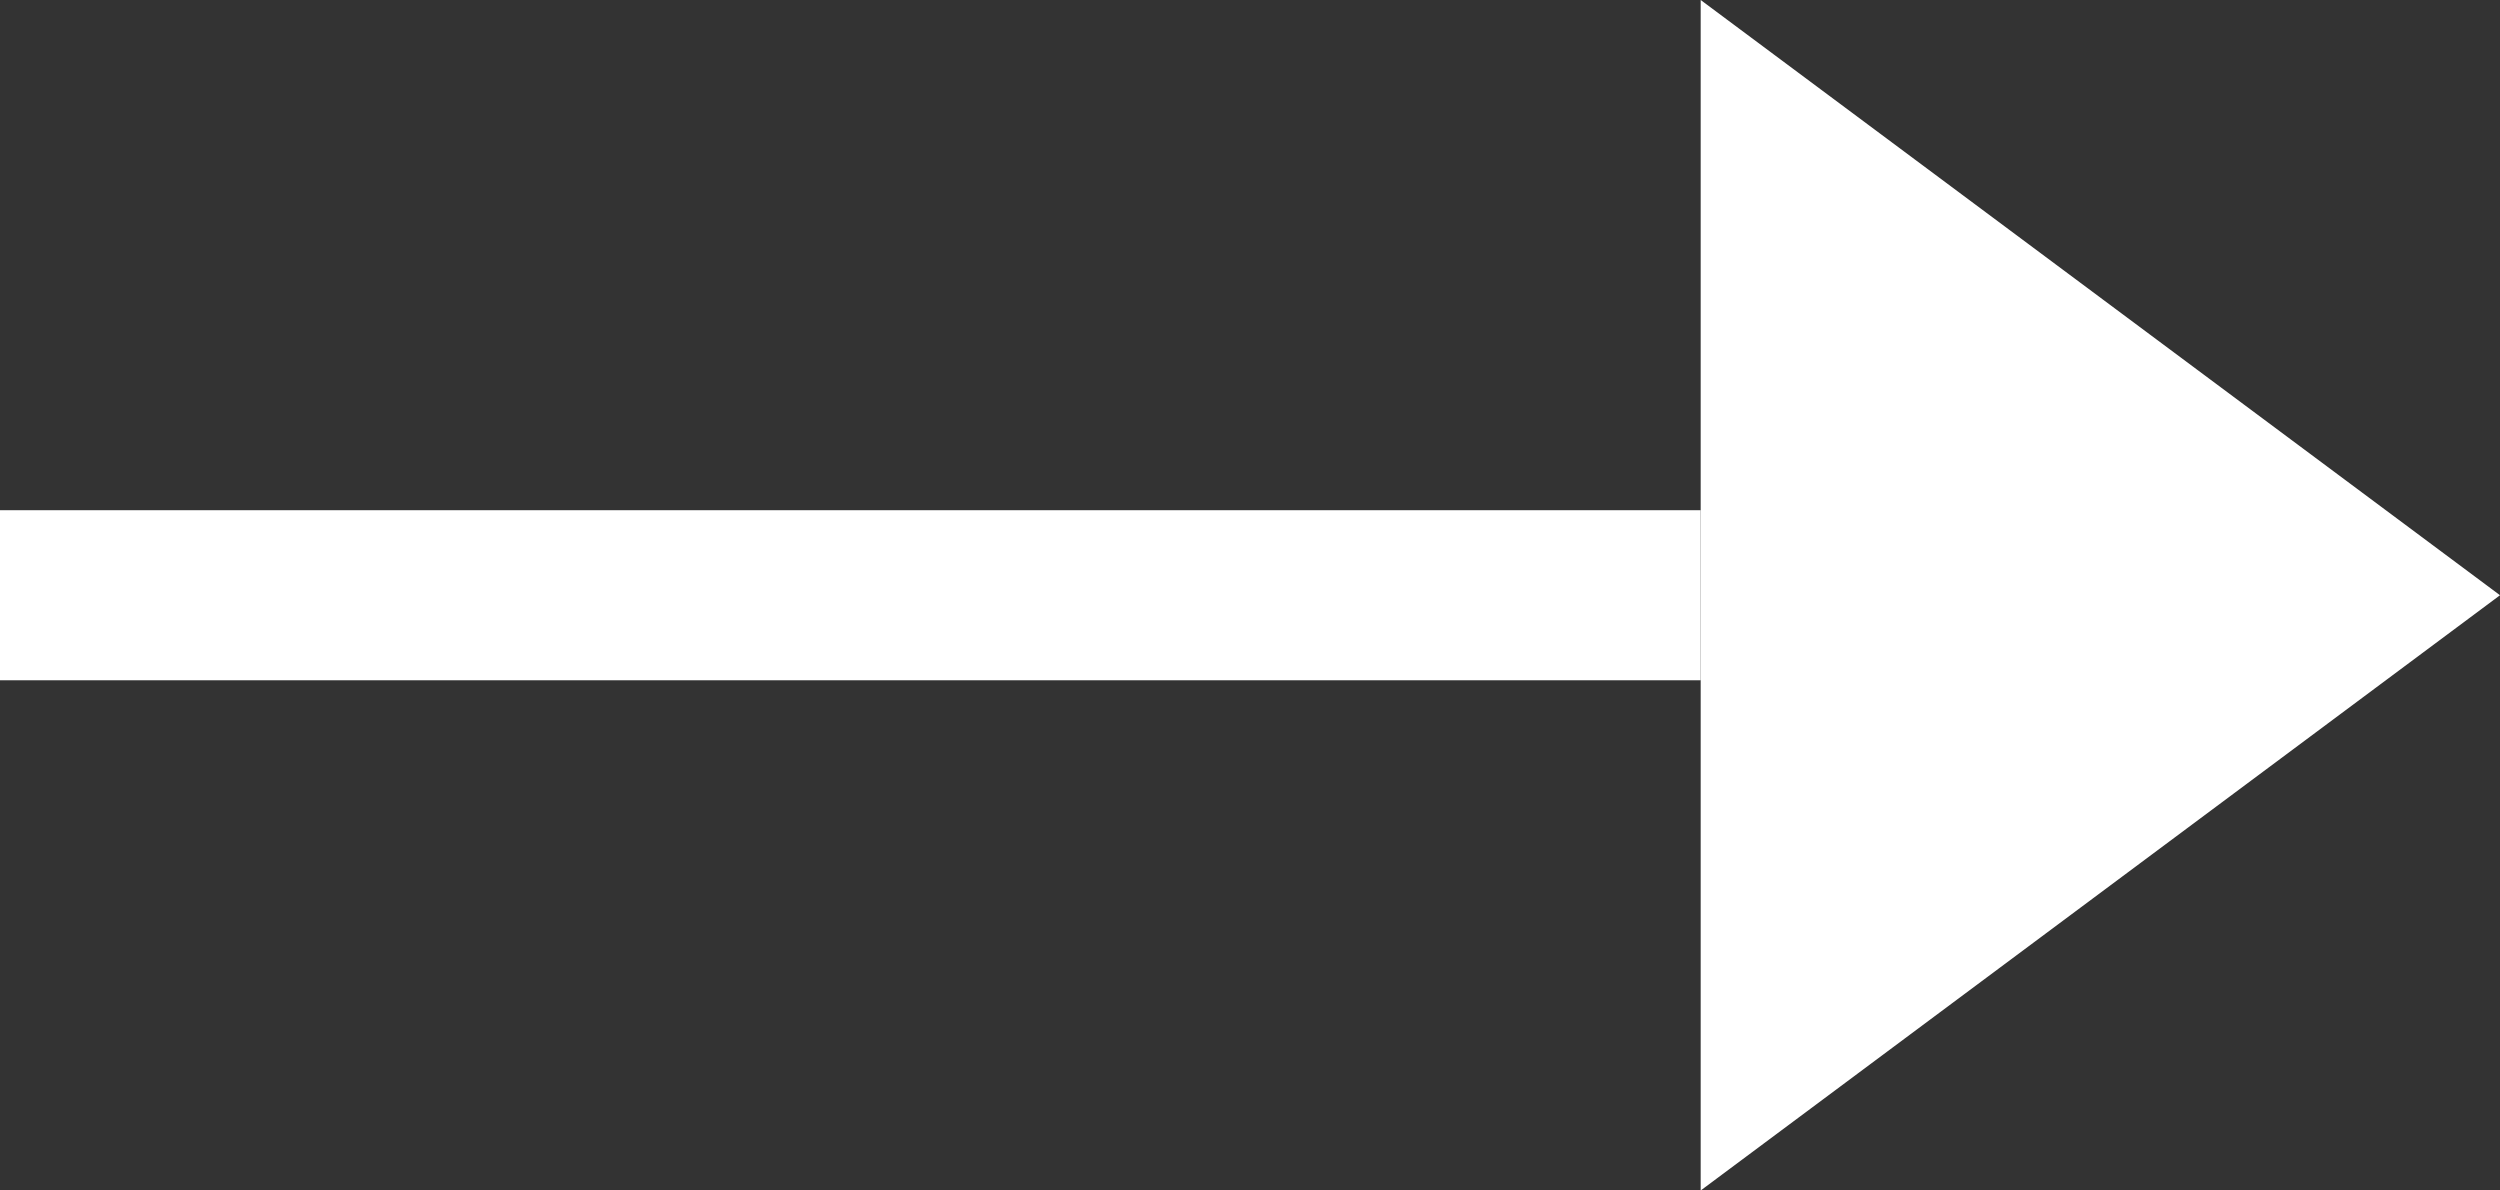
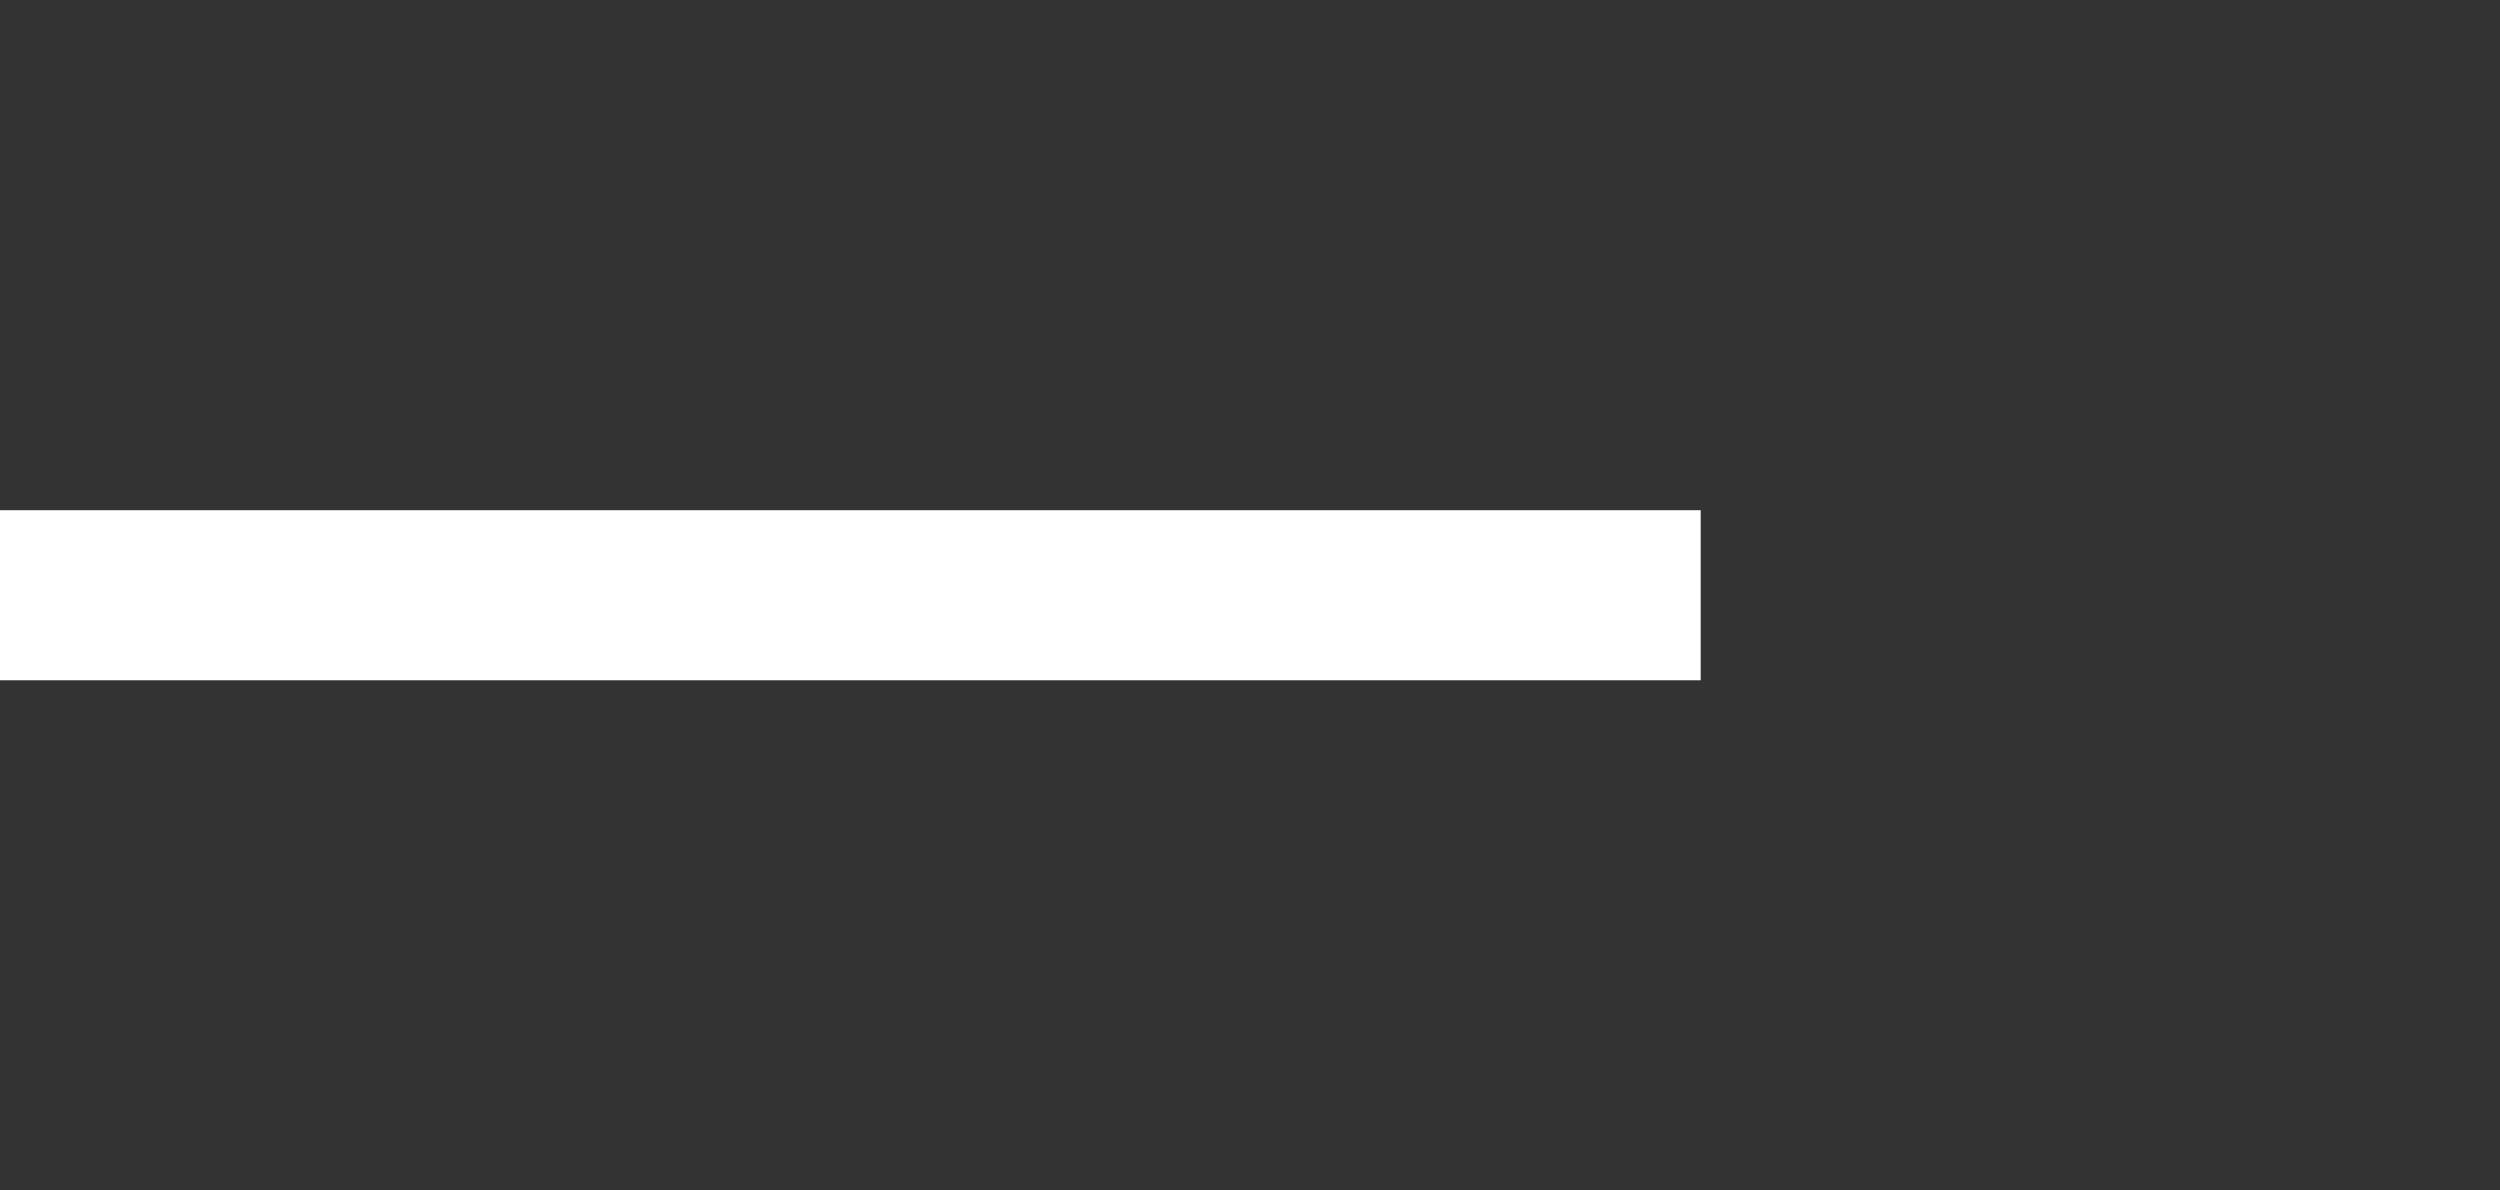
<svg xmlns="http://www.w3.org/2000/svg" version="1.1" id="Слой_1" x="0px" y="0px" viewBox="0 0 14.7 7" style="enable-background:new 0 0 14.7 7;" xml:space="preserve">
  <rect x="0" y="0" width="14.7" height="7" fill="#333333" stroke="none" />
  <style type="text/css">
	.st0{fill:#FFFFFF;}
</style>
  <g>
-     <polygon class="st0" points="14.7,3.5 10,0 10,7  " />
    <rect x="4.5" y="-1.5" transform="matrix(6.123234e-17 -1 1 6.123234e-17 1.5 8.5)" class="st0" width="1" height="10" />
  </g>
</svg>